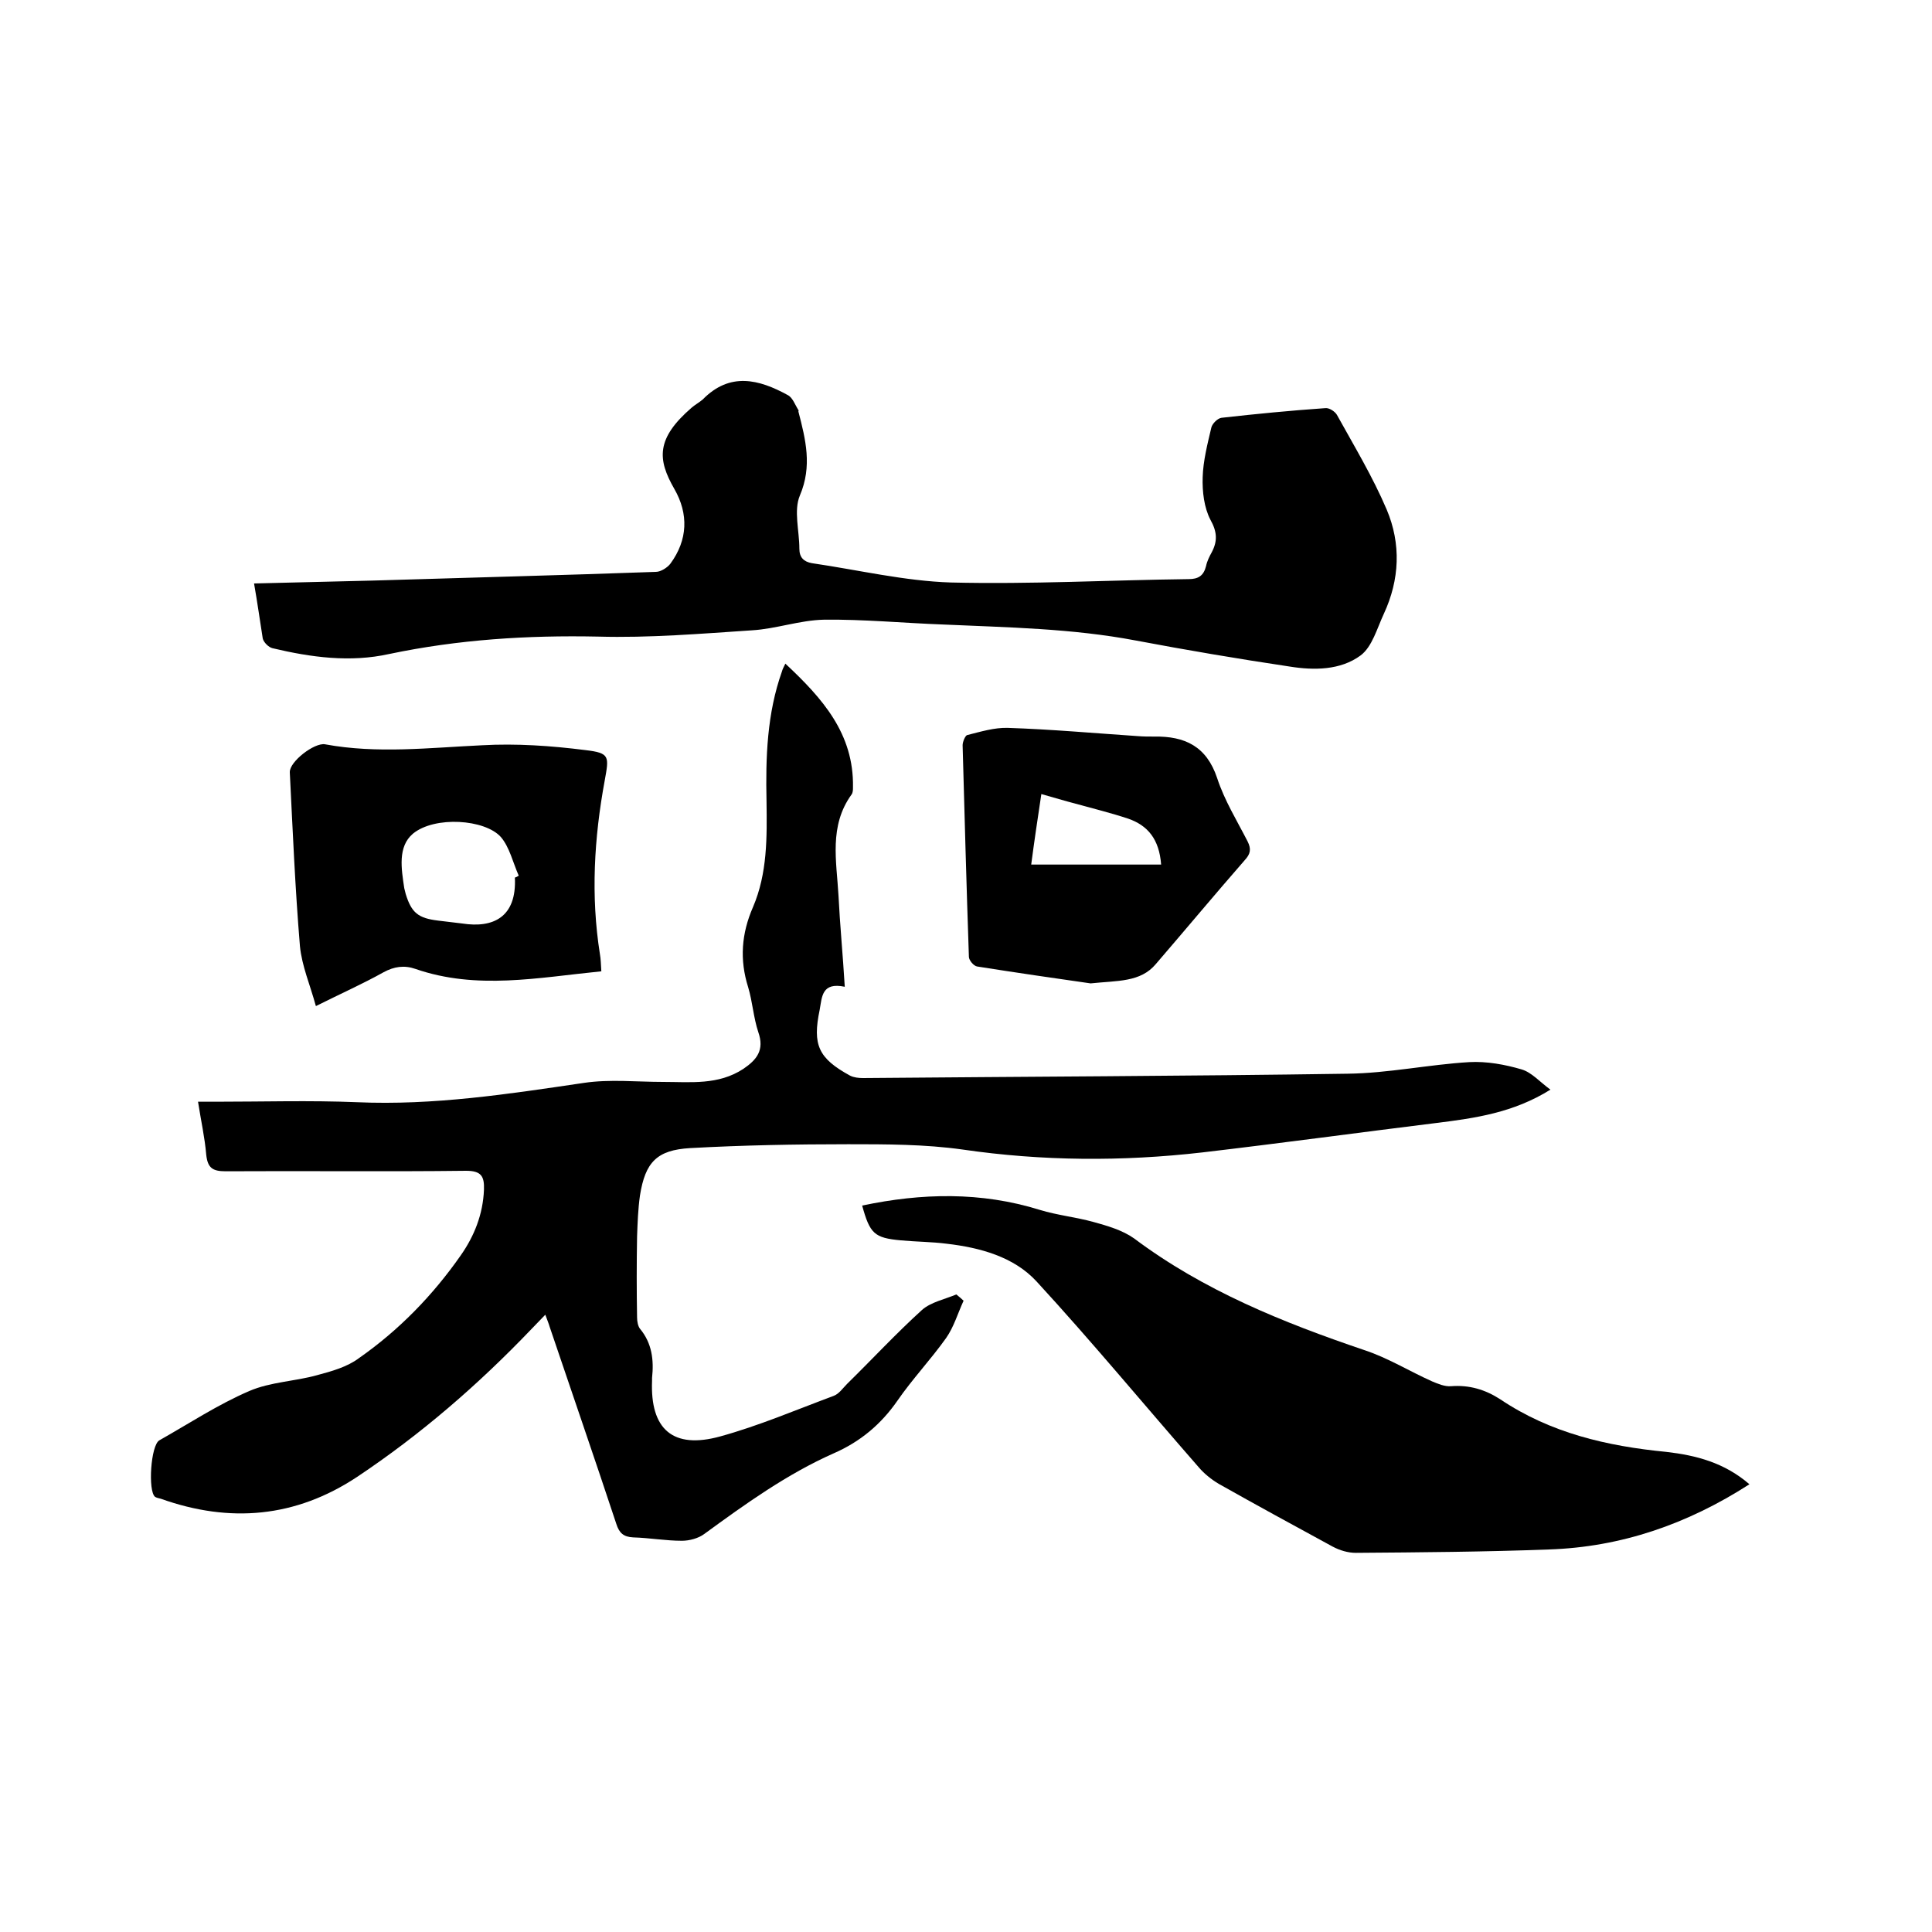
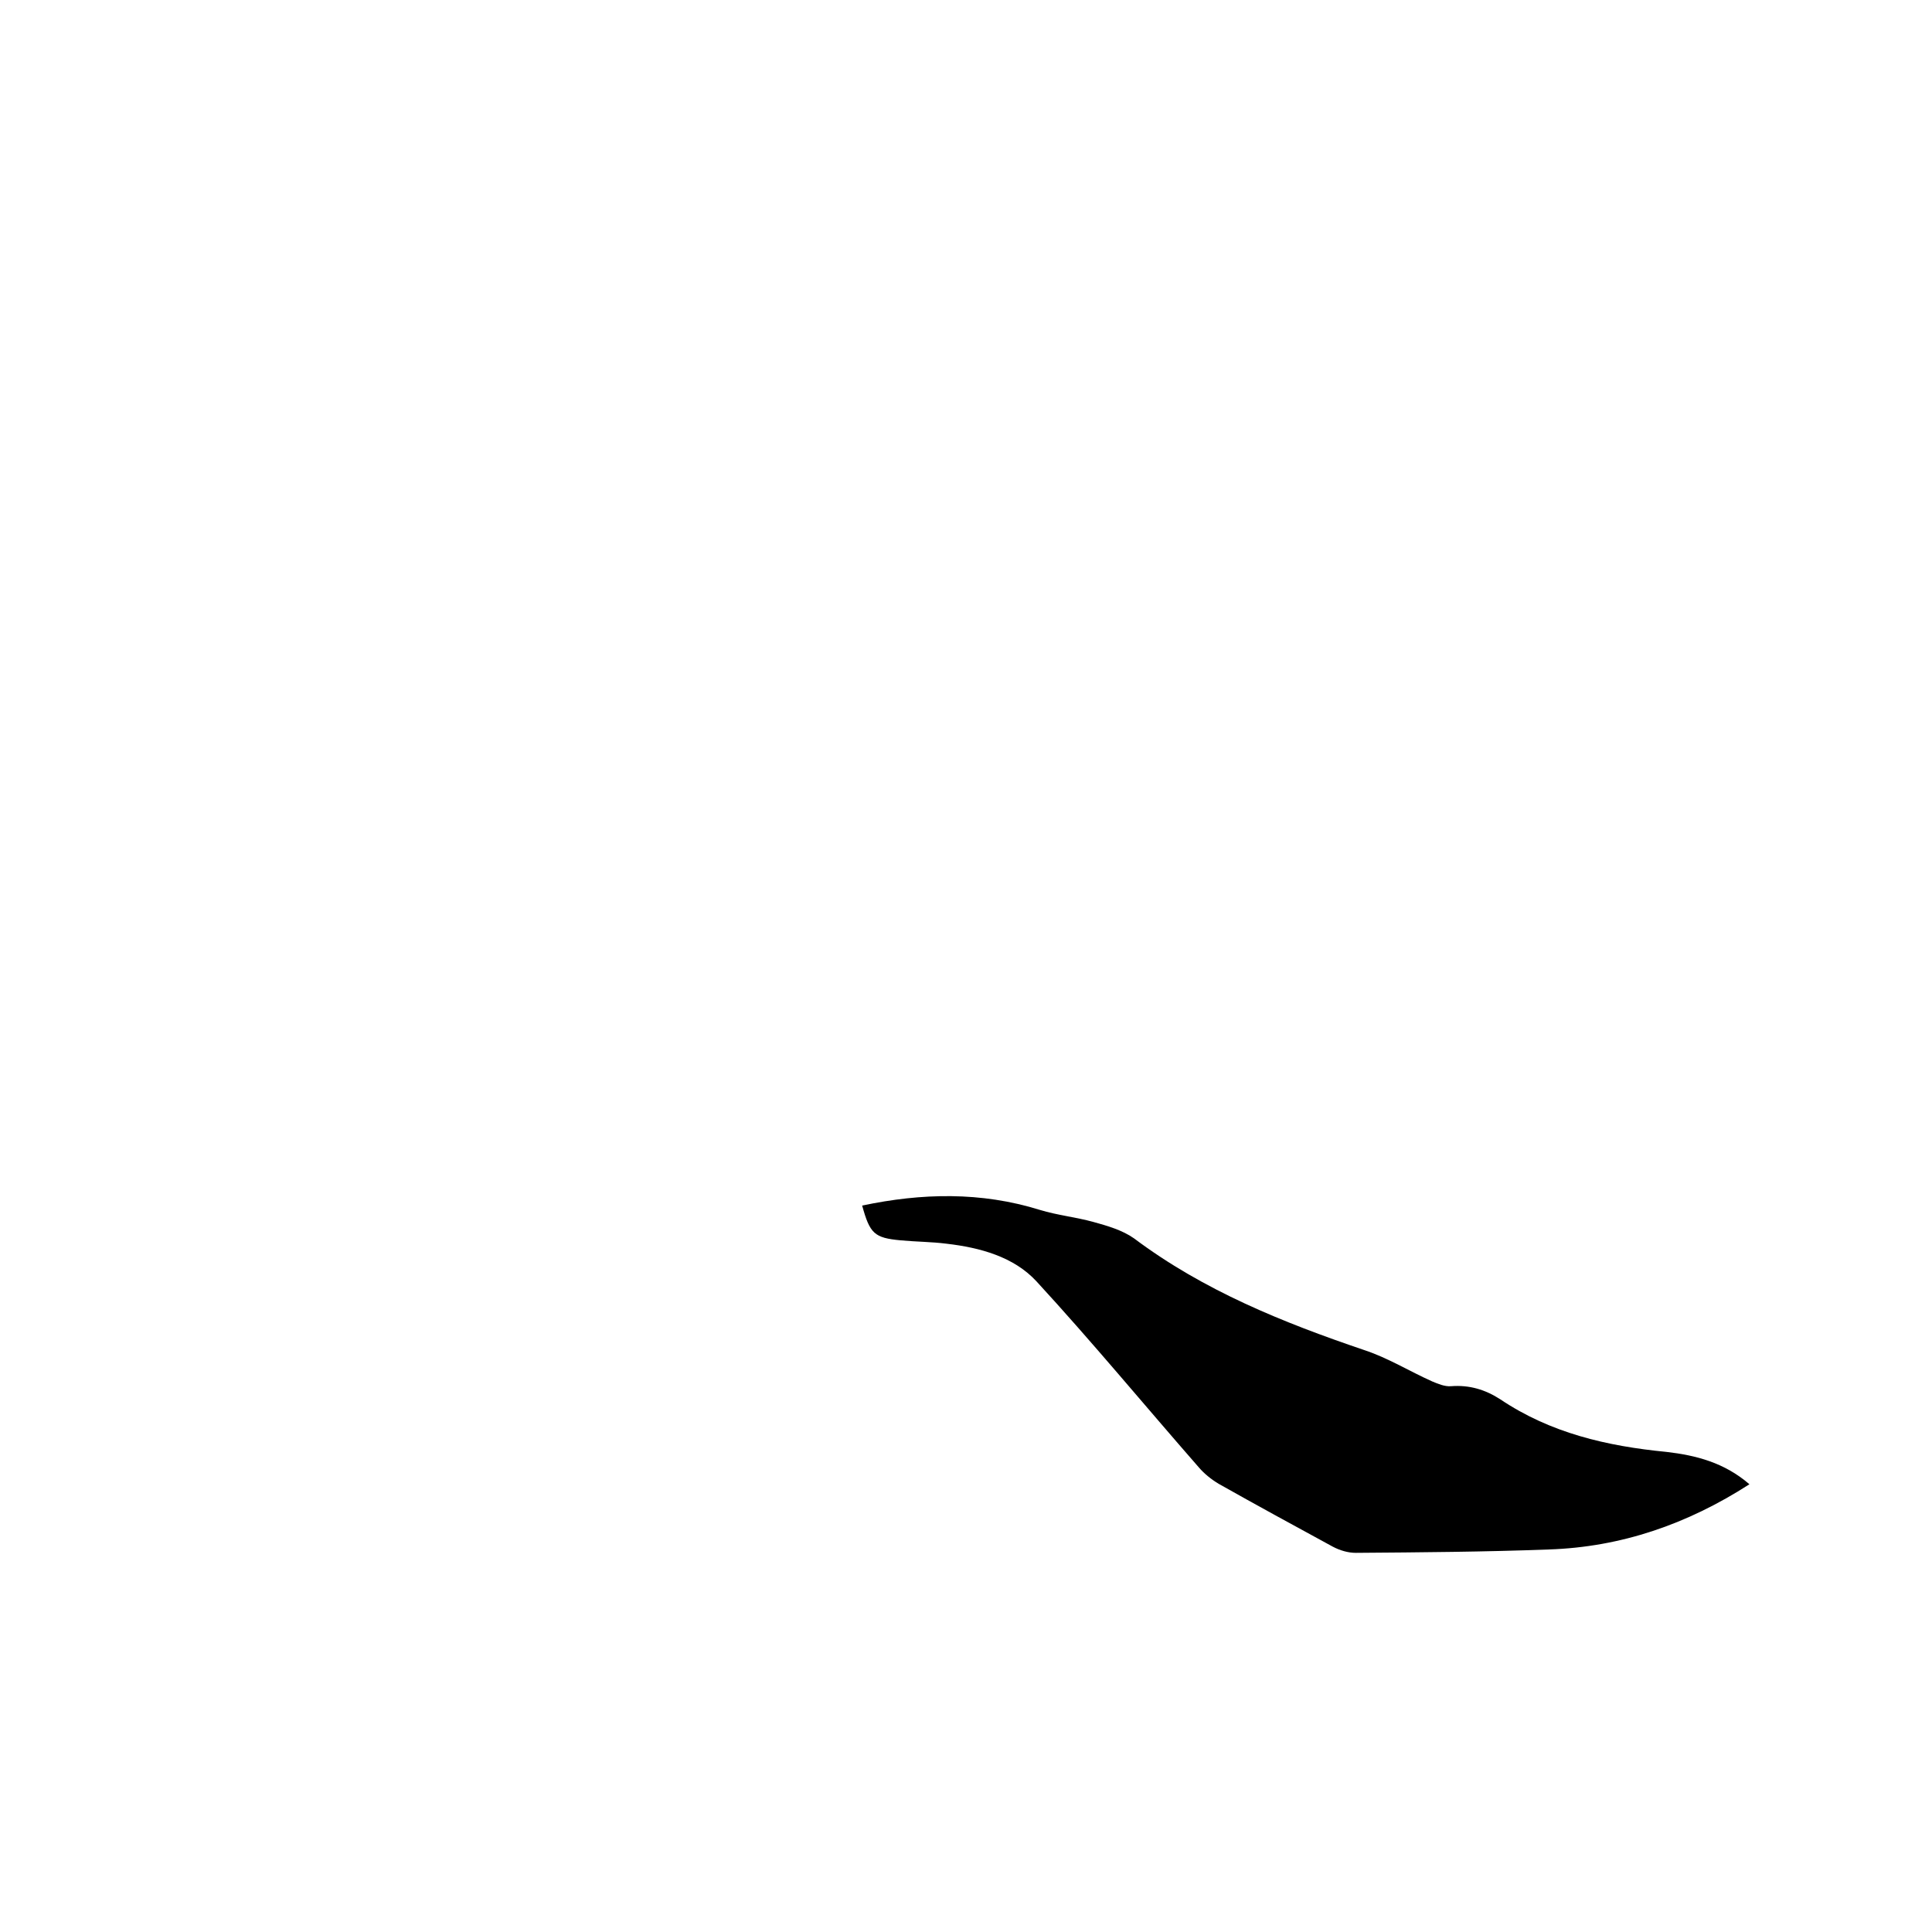
<svg xmlns="http://www.w3.org/2000/svg" enable-background="new 0 0 400 400" viewBox="0 0 400 400">
-   <path d="m199.5 269.3c-1.2 2.6-2 5.4-3.6 7.7-3.2 4.5-7 8.5-10.1 13-3.4 4.9-7.7 8.5-13.2 10.9-9.7 4.3-18.3 10.5-26.8 16.7-1.2.9-3.1 1.4-4.6 1.4-3.4 0-6.7-.6-10.1-.7-2-.1-2.9-.9-3.5-2.8-4.5-13.6-9.2-27.2-13.8-40.8-.2-.7-.5-1.4-.9-2.5-1.1 1.1-2 2.1-2.9 3-11 11.5-22.9 21.8-36.1 30.6-12.7 8.4-26.3 9.6-40.6 4.5-.4-.1-.9-.2-1.2-.4-1.5-1.2-.9-10.7.9-11.7 6.2-3.5 12.1-7.4 18.6-10.2 4.4-1.9 9.5-2 14.1-3.3 3-.8 6.2-1.7 8.6-3.5 8.3-5.8 15.3-13 21.1-21.3 2.8-4 4.6-8.5 4.8-13.6.1-2.8-.6-3.9-3.7-3.9-16.6.2-33.2 0-49.8.1-2.7 0-3.7-.7-4-3.4-.3-3.6-1.1-7.1-1.7-11h3.7c9.7 0 19.5-.3 29.2.1 15.9.7 31.4-1.7 47-4 5.4-.8 10.9-.2 16.4-.2 5.7 0 11.4.7 16.6-2.7 2.8-1.9 4.4-3.9 3.1-7.6-1-3-1.2-6.3-2.1-9.3-1.8-5.7-1.4-11.1 1-16.6 3-7 2.9-14.5 2.8-21.9-.2-9.1.1-18.2 3.2-26.9.1-.4.3-.8.7-1.6 7.7 7.2 14.2 14.5 14 25.6 0 .5 0 1.1-.3 1.5-4.7 6.5-3.1 13.8-2.7 20.9.3 6.1.9 12.2 1.3 18.9-4.8-1-4.7 2.1-5.2 4.8-1.5 7.2-.3 10 6.3 13.6.8.4 1.8.5 2.7.5 33.4-.3 66.9-.4 100.3-.9 8.4-.1 16.8-1.9 25.2-2.4 3.6-.2 7.4.5 10.8 1.5 2.1.6 3.8 2.6 6 4.2-7.7 4.8-15.6 5.9-23.6 6.9-16.2 2-32.3 4.2-48.5 6.1-16.6 1.9-33.1 1.8-49.6-.6-7.8-1.1-15.8-1.1-23.7-1.1-10.9 0-21.8.2-32.7.8-6.9.4-9.3 2.9-10.4 9.8-.4 2.8-.5 5.7-.6 8.5-.1 5.6-.1 11.2 0 16.8 0 .8.2 1.8.6 2.3 2.5 3 2.9 6.5 2.5 10.2v.6c-.4 10 4.3 14.2 14.1 11.5 8-2.2 15.7-5.5 23.5-8.4 1.1-.4 1.9-1.6 2.8-2.5 5.2-5.1 10.1-10.4 15.5-15.3 1.8-1.6 4.7-2.2 7.1-3.2.6.5 1.1.9 1.5 1.3z" />
-   <path d="m52.6 120.8c8.4-.2 16.5-.4 24.6-.6 19.5-.6 39.1-1.1 58.6-1.8 1 0 2.4-.9 3-1.7 3.6-4.9 3.8-10.3.8-15.5-3.5-6.1-3.8-10.4 3.6-16.8.7-.6 1.6-1.1 2.3-1.7 5.6-5.7 11.6-4.2 17.6-.9 1 .5 1.5 2 2.2 3.1.1.1 0 .2 0 .3 1.5 5.8 2.9 11.3.3 17.4-1.3 3.1-.1 7.3-.1 11 0 1.8.9 2.7 2.6 3 9.6 1.4 19.2 3.7 28.8 4 16.4.4 32.8-.5 49.2-.7 2 0 3.1-.7 3.6-2.7.2-1 .7-2 1.2-2.9 1.2-2.3 1.1-4.2-.3-6.7-1.3-2.5-1.7-5.8-1.6-8.8.1-3.4 1-6.9 1.8-10.3.2-.8 1.3-1.9 2.1-2 7.1-.8 14.3-1.5 21.5-2 .8-.1 2 .7 2.4 1.4 3.6 6.5 7.4 12.8 10.3 19.6 3 7.1 2.7 14.5-.6 21.6-1.4 3-2.4 6.8-4.8 8.6-4.2 3.1-9.7 3.1-14.7 2.3-10.7-1.6-21.3-3.4-31.9-5.4-13.2-2.5-26.5-2.7-39.8-3.3-8.2-.3-16.5-1.1-24.7-1-5 .1-9.9 1.9-14.9 2.2-10.6.7-21.3 1.6-31.9 1.3-14.6-.3-28.9.6-43.2 3.6-8.1 1.8-16.2.7-24.2-1.2-.8-.2-1.8-1.2-2-2-.6-3.8-1.1-7.4-1.8-11.4z" />
  <path d="m362.2 307.3c-12.9 8.3-26.6 13-41.5 13.5-13.3.5-26.6.6-40 .7-1.6 0-3.3-.5-4.8-1.3-7.9-4.3-15.8-8.6-23.6-13-1.5-.9-3-2.1-4.1-3.4-11.2-12.8-22.1-26-33.6-38.5-4.7-5.1-11.7-7-18.6-7.8-3.1-.4-6.3-.4-9.5-.7-5.5-.5-6.4-1.4-8-7.2 12.3-2.6 24.6-2.9 36.8.9 3.6 1.1 7.5 1.5 11.1 2.5 2.9.8 6 1.7 8.4 3.4 14.4 10.8 30.8 17.4 47.6 23.1 4.9 1.6 9.4 4.4 14.1 6.5 1.2.5 2.6 1.1 3.9 1 3.8-.3 7.1.7 10.2 2.7 10.4 7 22.1 9.7 34.4 10.9 6.1.7 12 2.2 17.2 6.7z" />
-   <path d="m124.5 201.1c-13.1 1.3-25.8 3.9-38.5-.5-2.3-.8-4.4-.5-6.6.7-4.3 2.4-8.8 4.4-14 7-1.2-4.4-2.9-8.3-3.3-12.4-1-12-1.5-24-2.1-36-.1-2.2 5.1-6.2 7.3-5.8 10.8 2 21.7.7 32.5.2 7.1-.4 14.3.1 21.4 1 5.1.6 4.9 1.3 4 6.3-2.2 11.9-2.9 23.9-1 35.9.2 1.1.2 2.1.3 3.6zm-17.9-19.4c.3-.1.5-.2.8-.4-1.2-2.7-1.9-5.9-3.7-8-3.3-3.7-13.7-4.4-18.2-.7-3.2 2.7-2.4 7.3-1.8 11.3.1.4.2.8.3 1.2 1.2 3.9 2.6 5 6.7 5.5 1.7.2 3.4.4 5 .6 6.4 1 11.3-1.3 10.9-9.5z" />
-   <path d="m225.8 203.6c-7-1-15.3-2.2-23.5-3.5-.7-.1-1.7-1.3-1.7-2-.5-14.6-.9-29.2-1.3-43.8 0-.7.5-1.9.9-2.1 2.8-.7 5.7-1.6 8.5-1.5 9 .3 17.9 1.1 26.8 1.7 1.2.1 2.3.1 3.5.1 6.3-.1 10.8 2 13 8.6 1.5 4.6 4.1 8.8 6.3 13.1.8 1.6.6 2.6-.6 3.9-6.2 7.1-12.2 14.3-18.4 21.5-3.2 3.8-7.9 3.4-13.5 4zm14.6-24.6c-.4-5.3-2.8-8.1-6.8-9.5-3.6-1.2-7.3-2.1-10.9-3.1-2.3-.6-4.6-1.3-7.1-2-.8 5.3-1.5 10-2.1 14.6z" />
</svg>